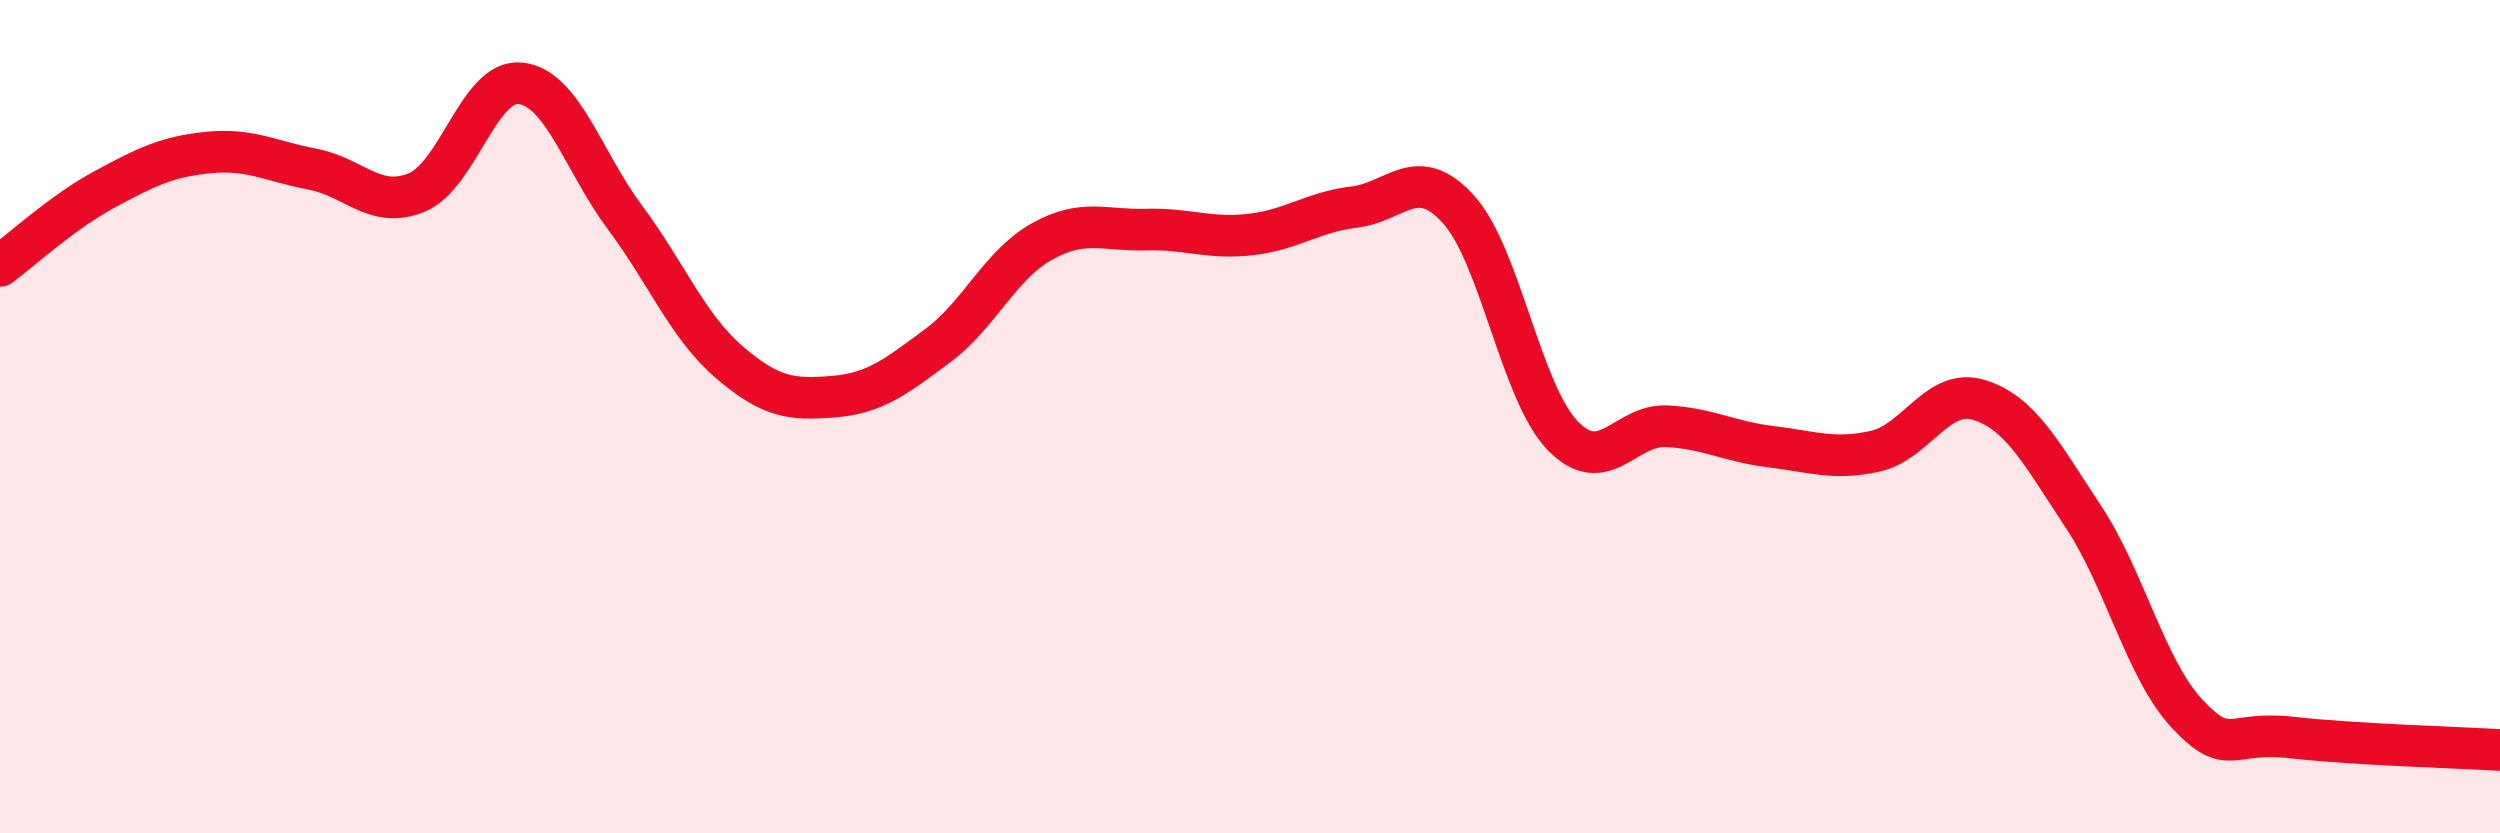
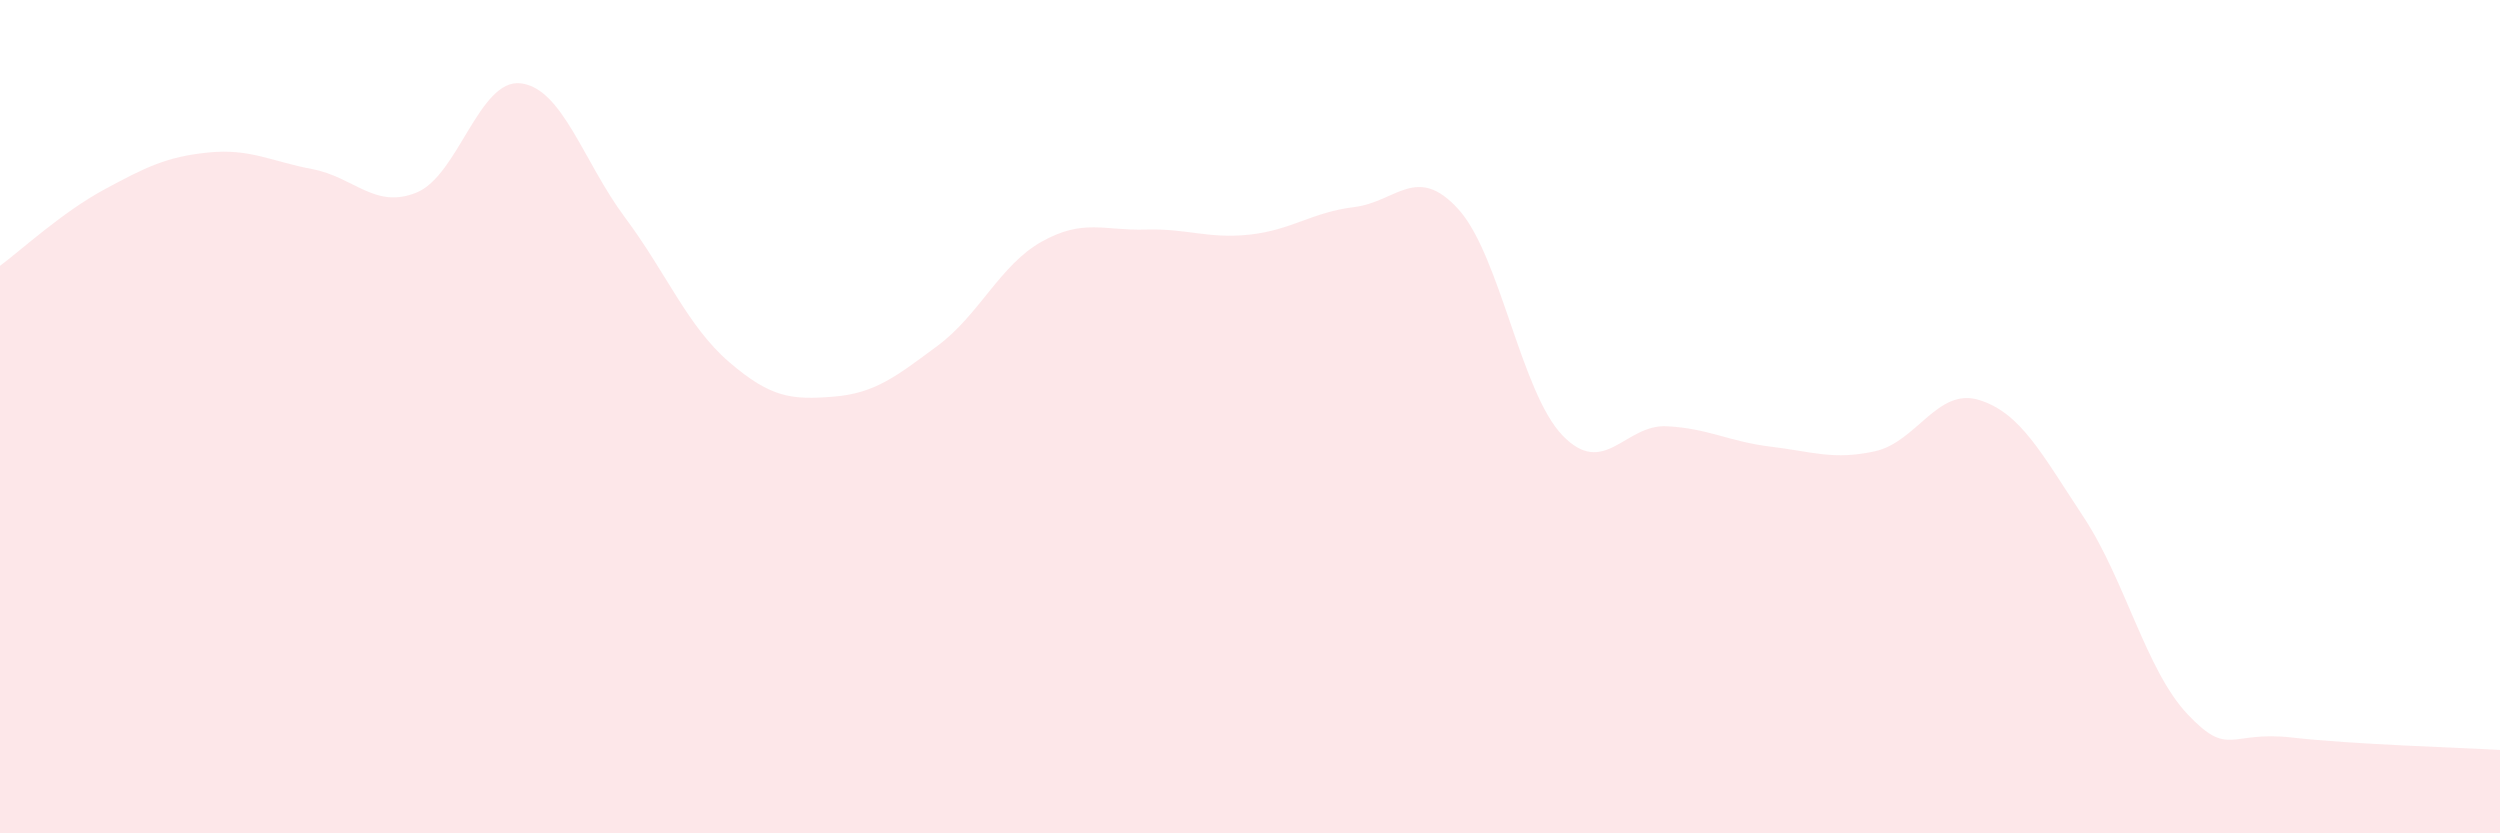
<svg xmlns="http://www.w3.org/2000/svg" width="60" height="20" viewBox="0 0 60 20">
  <path d="M 0,6.38 C 0.5,6.01 1.5,5.09 2.5,4.55 C 3.5,4.01 4,3.76 5,3.66 C 6,3.56 6.5,3.87 7.5,4.06 C 8.5,4.25 9,5.03 10,4.62 C 11,4.21 11.5,1.88 12.5,2 C 13.5,2.12 14,3.88 15,5.22 C 16,6.56 16.5,7.83 17.5,8.69 C 18.5,9.55 19,9.6 20,9.52 C 21,9.44 21.5,9.04 22.5,8.3 C 23.5,7.56 24,6.36 25,5.8 C 26,5.24 26.5,5.54 27.5,5.51 C 28.5,5.48 29,5.74 30,5.63 C 31,5.52 31.5,5.09 32.5,4.97 C 33.5,4.85 34,3.92 35,5.02 C 36,6.12 36.5,9.41 37.5,10.45 C 38.5,11.49 39,10.18 40,10.23 C 41,10.28 41.5,10.6 42.5,10.72 C 43.5,10.84 44,11.05 45,10.83 C 46,10.61 46.5,9.29 47.5,9.6 C 48.5,9.91 49,10.89 50,12.4 C 51,13.91 51.5,16.08 52.5,17.14 C 53.5,18.2 53.5,17.53 55,17.7 C 56.5,17.87 59,17.94 60,18L60 20L0 20Z" fill="#EB0A25" opacity="0.1" stroke-linecap="round" stroke-linejoin="round" />
-   <path d="M 0,6.38 C 0.5,6.01 1.5,5.09 2.5,4.55 C 3.5,4.01 4,3.76 5,3.66 C 6,3.56 6.5,3.87 7.5,4.06 C 8.5,4.25 9,5.03 10,4.62 C 11,4.21 11.5,1.88 12.5,2 C 13.5,2.12 14,3.88 15,5.22 C 16,6.56 16.5,7.83 17.5,8.69 C 18.5,9.55 19,9.6 20,9.52 C 21,9.44 21.5,9.04 22.5,8.3 C 23.5,7.56 24,6.36 25,5.8 C 26,5.24 26.5,5.54 27.5,5.51 C 28.5,5.48 29,5.74 30,5.63 C 31,5.52 31.5,5.09 32.5,4.97 C 33.5,4.85 34,3.92 35,5.02 C 36,6.12 36.5,9.41 37.5,10.45 C 38.5,11.49 39,10.18 40,10.23 C 41,10.28 41.5,10.6 42.5,10.72 C 43.5,10.84 44,11.05 45,10.83 C 46,10.61 46.5,9.29 47.5,9.6 C 48.5,9.91 49,10.89 50,12.4 C 51,13.91 51.5,16.08 52.5,17.14 C 53.5,18.2 53.5,17.53 55,17.7 C 56.5,17.87 59,17.94 60,18" stroke="#EB0A25" stroke-width="1" fill="none" stroke-linecap="round" stroke-linejoin="round" />
</svg>